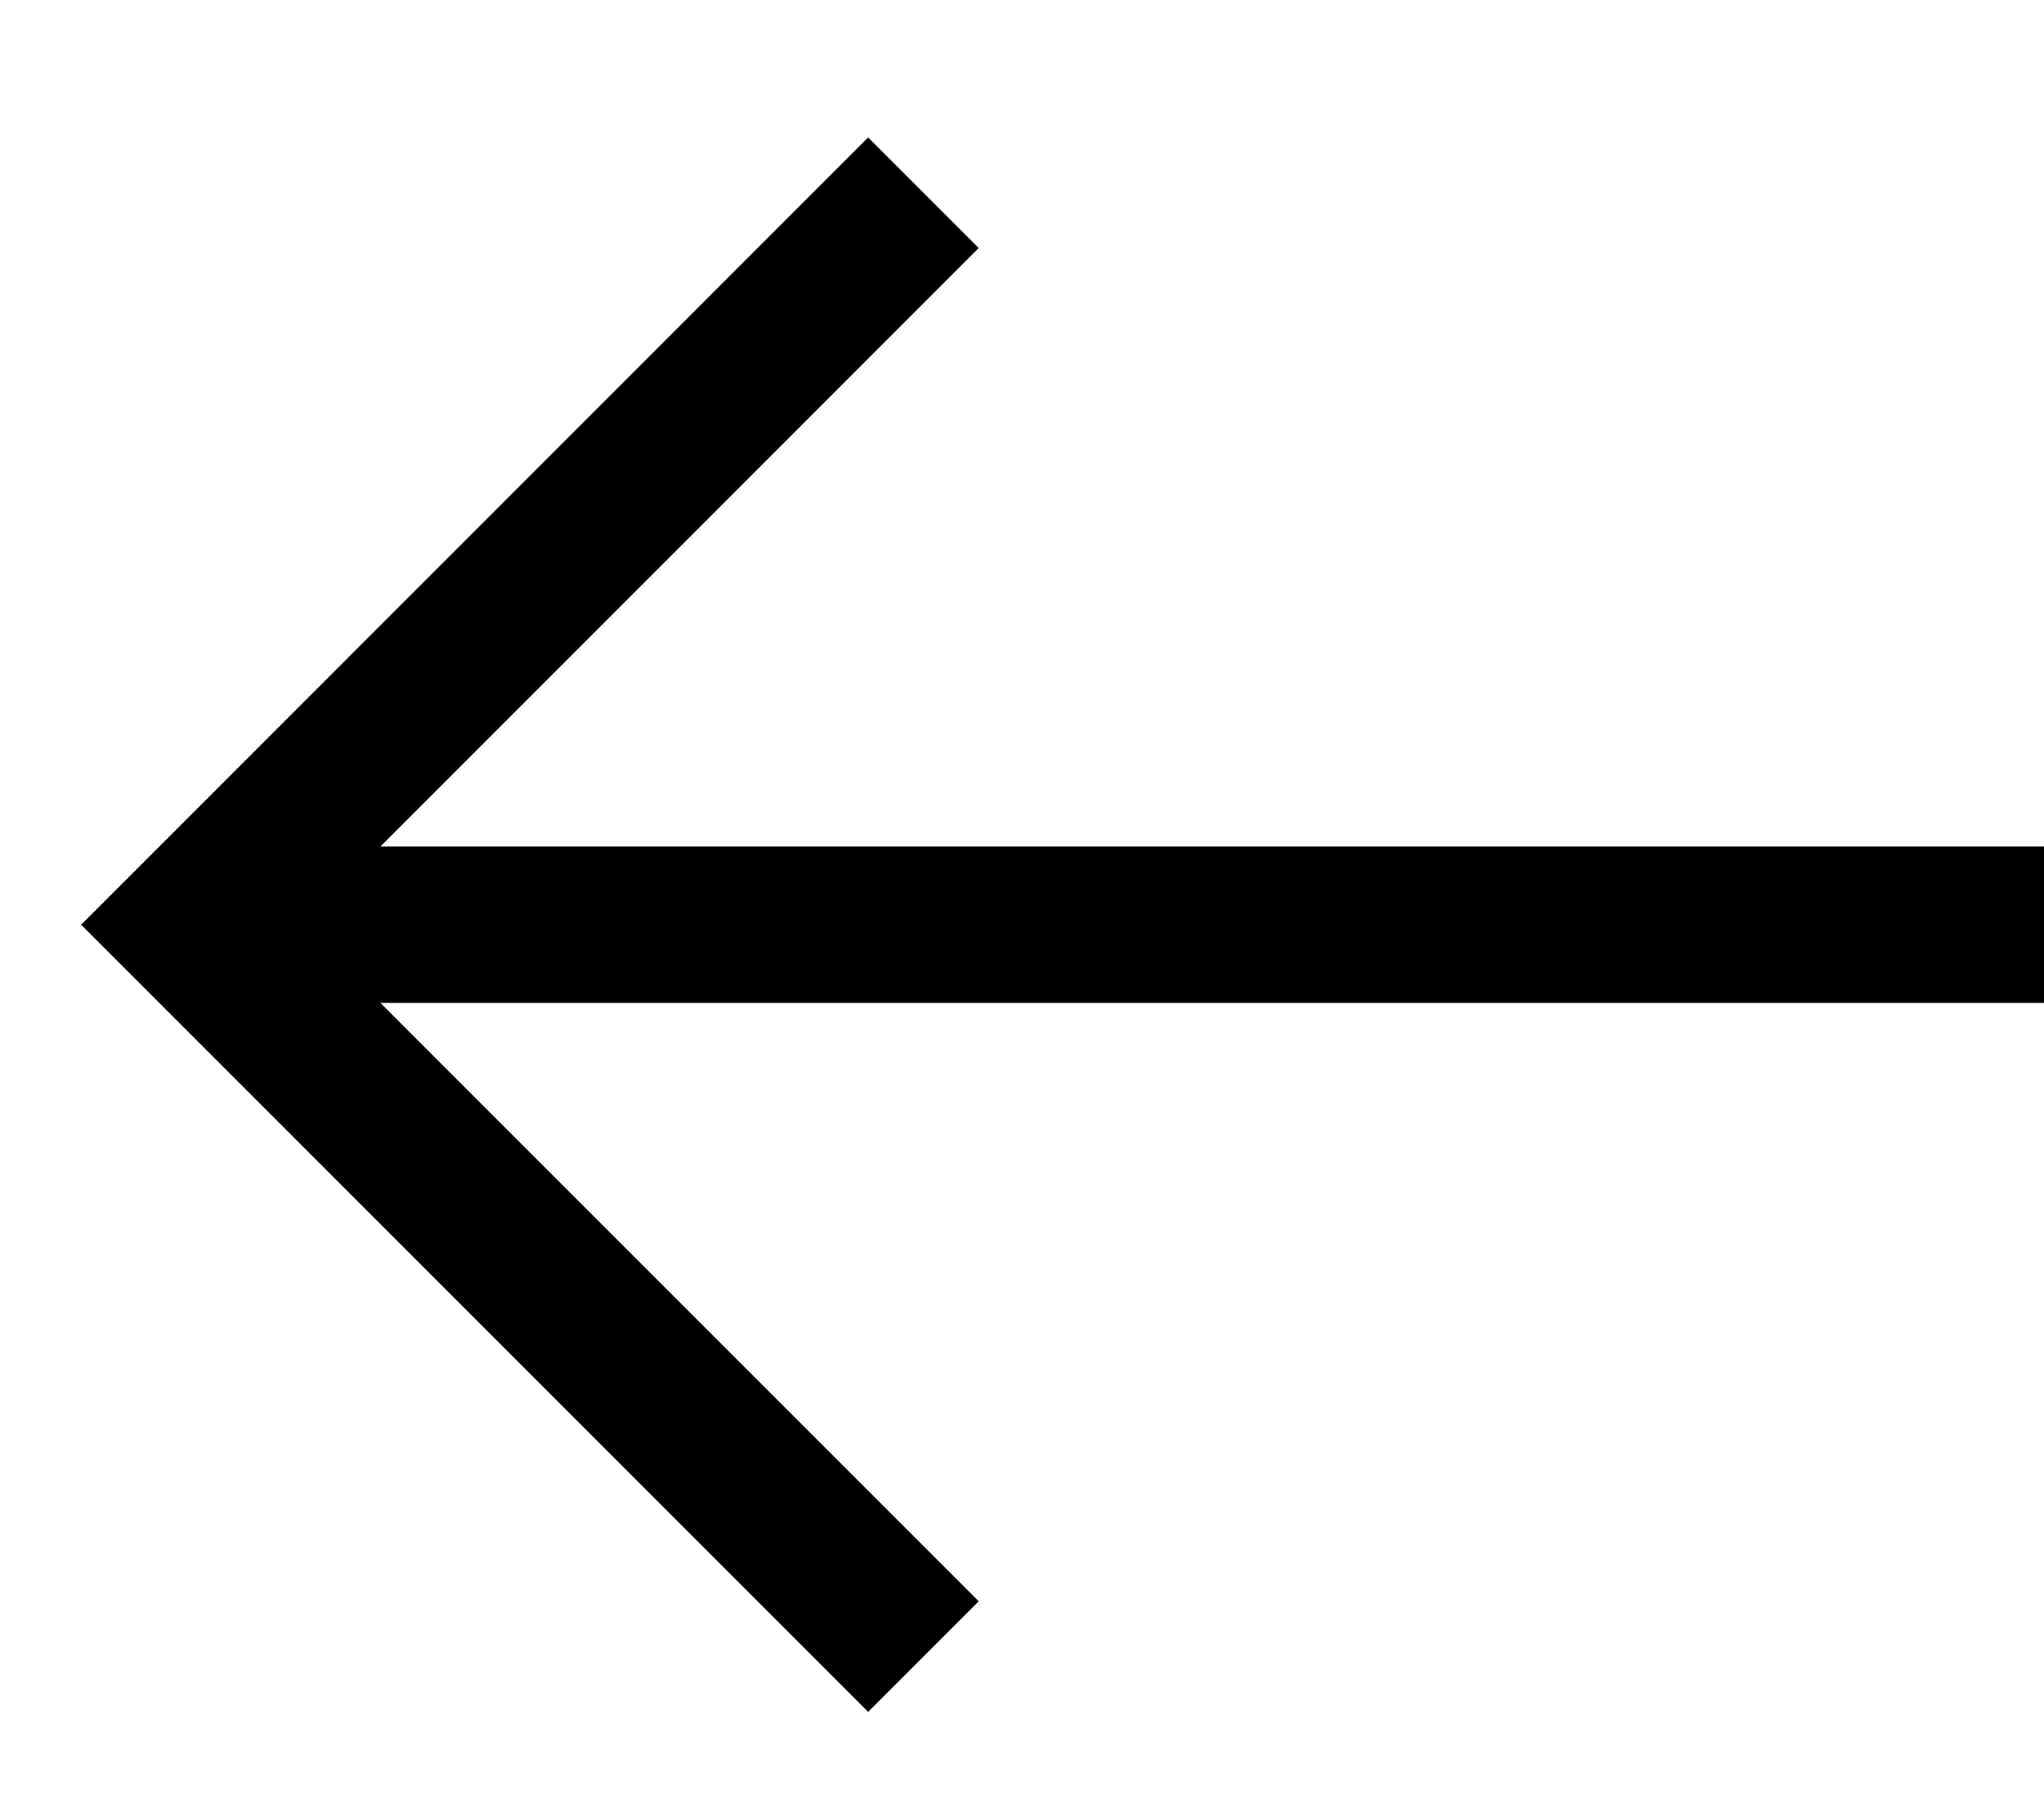
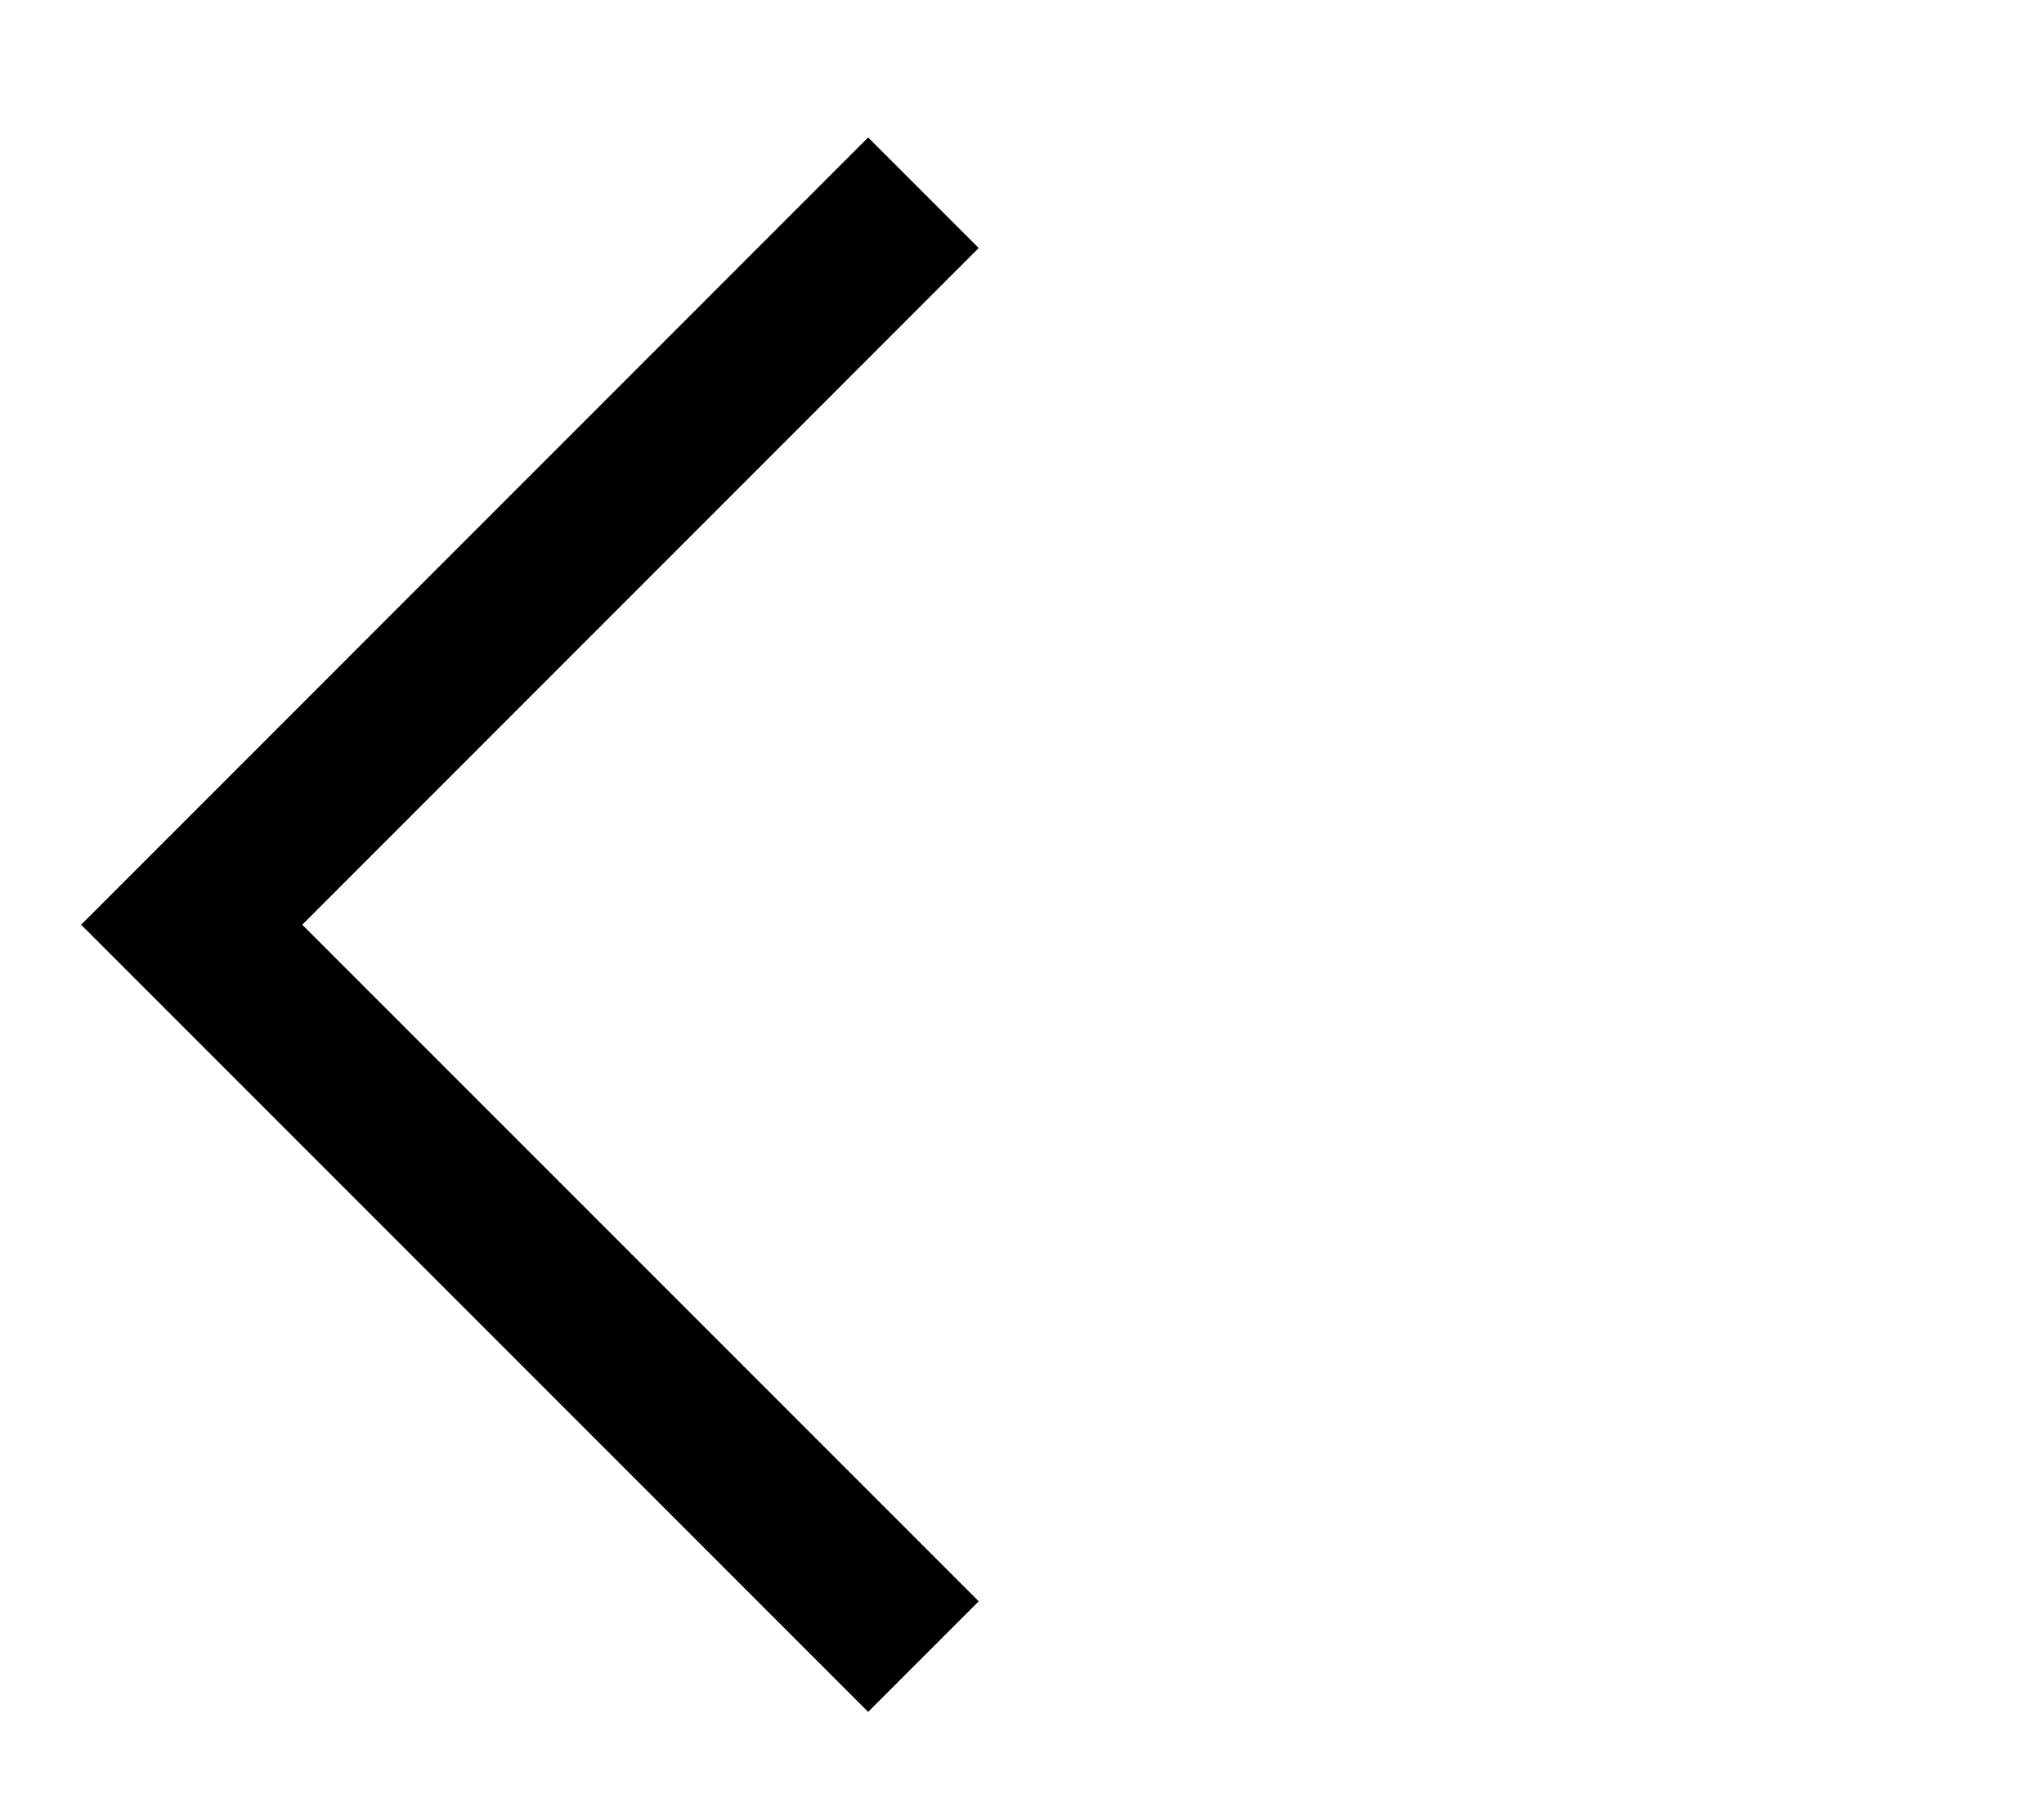
<svg xmlns="http://www.w3.org/2000/svg" width="18" height="16" viewBox="0 0 18 16" fill="none">
-   <path d="M18 8.142H2.326" stroke="black" stroke-width="1.377" />
  <path d="M8.132 1.697L1.688 8.142L8.132 14.586" stroke="black" stroke-width="1.377" />
</svg>